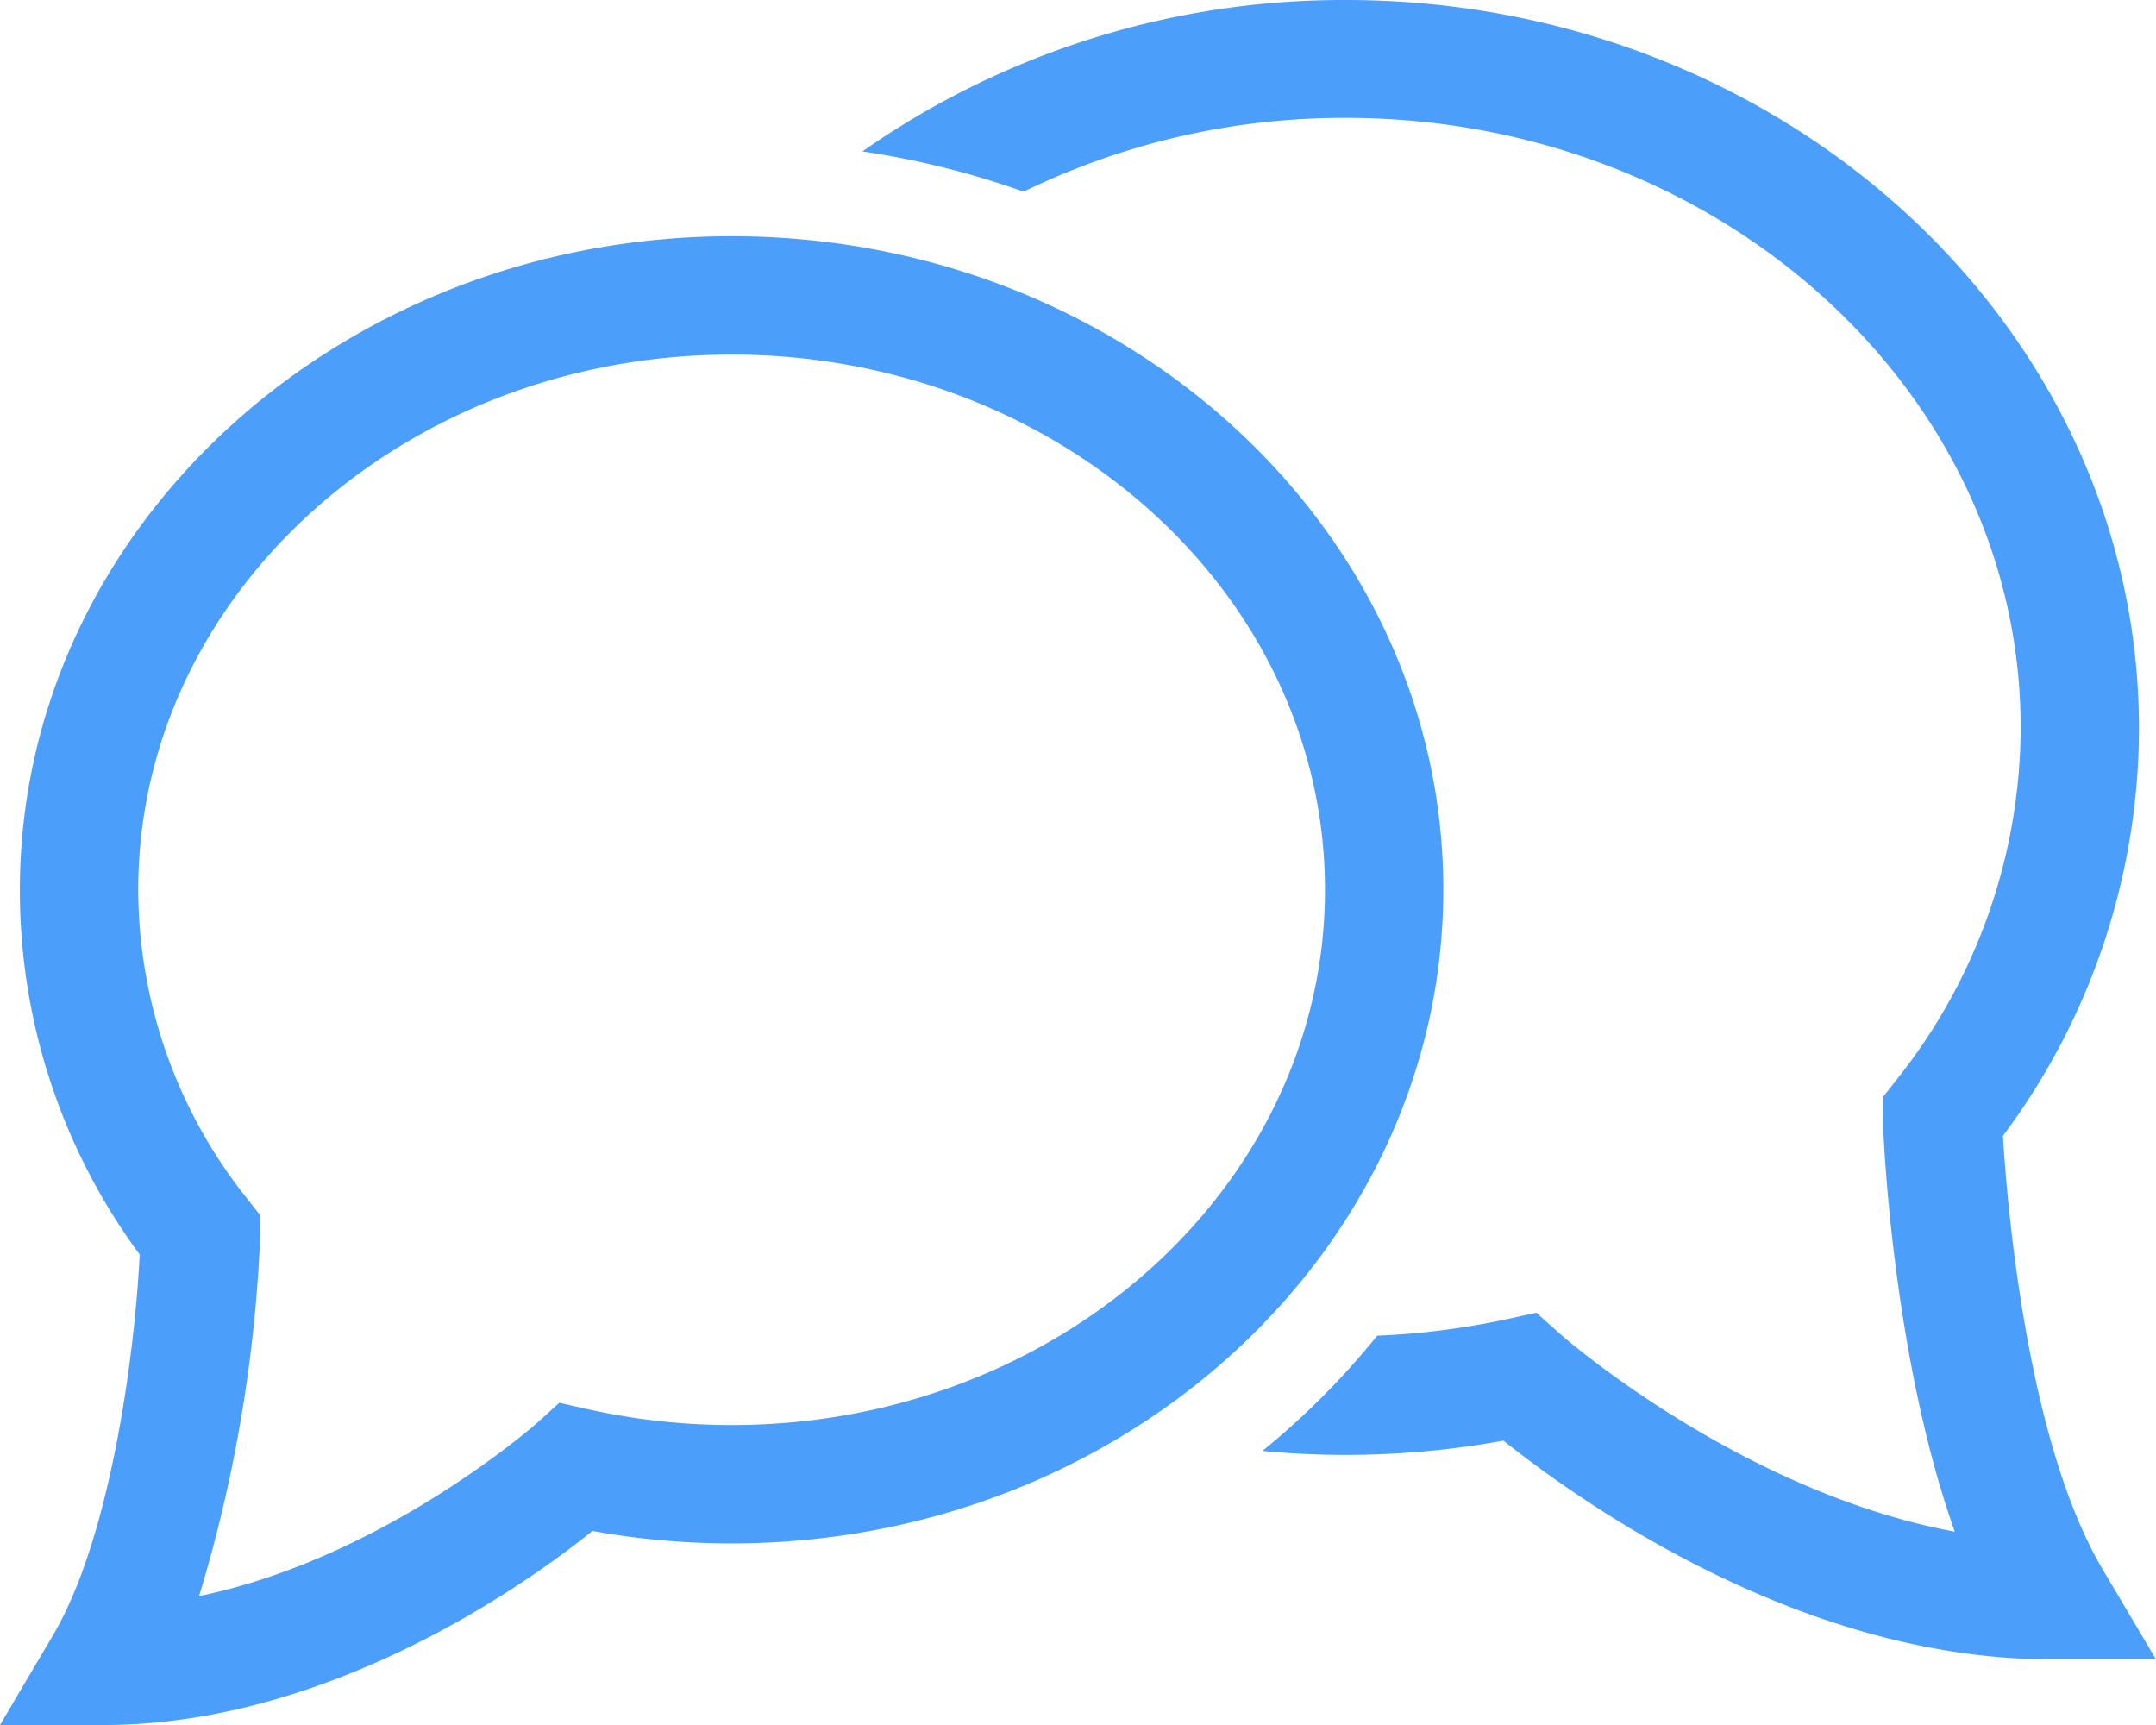
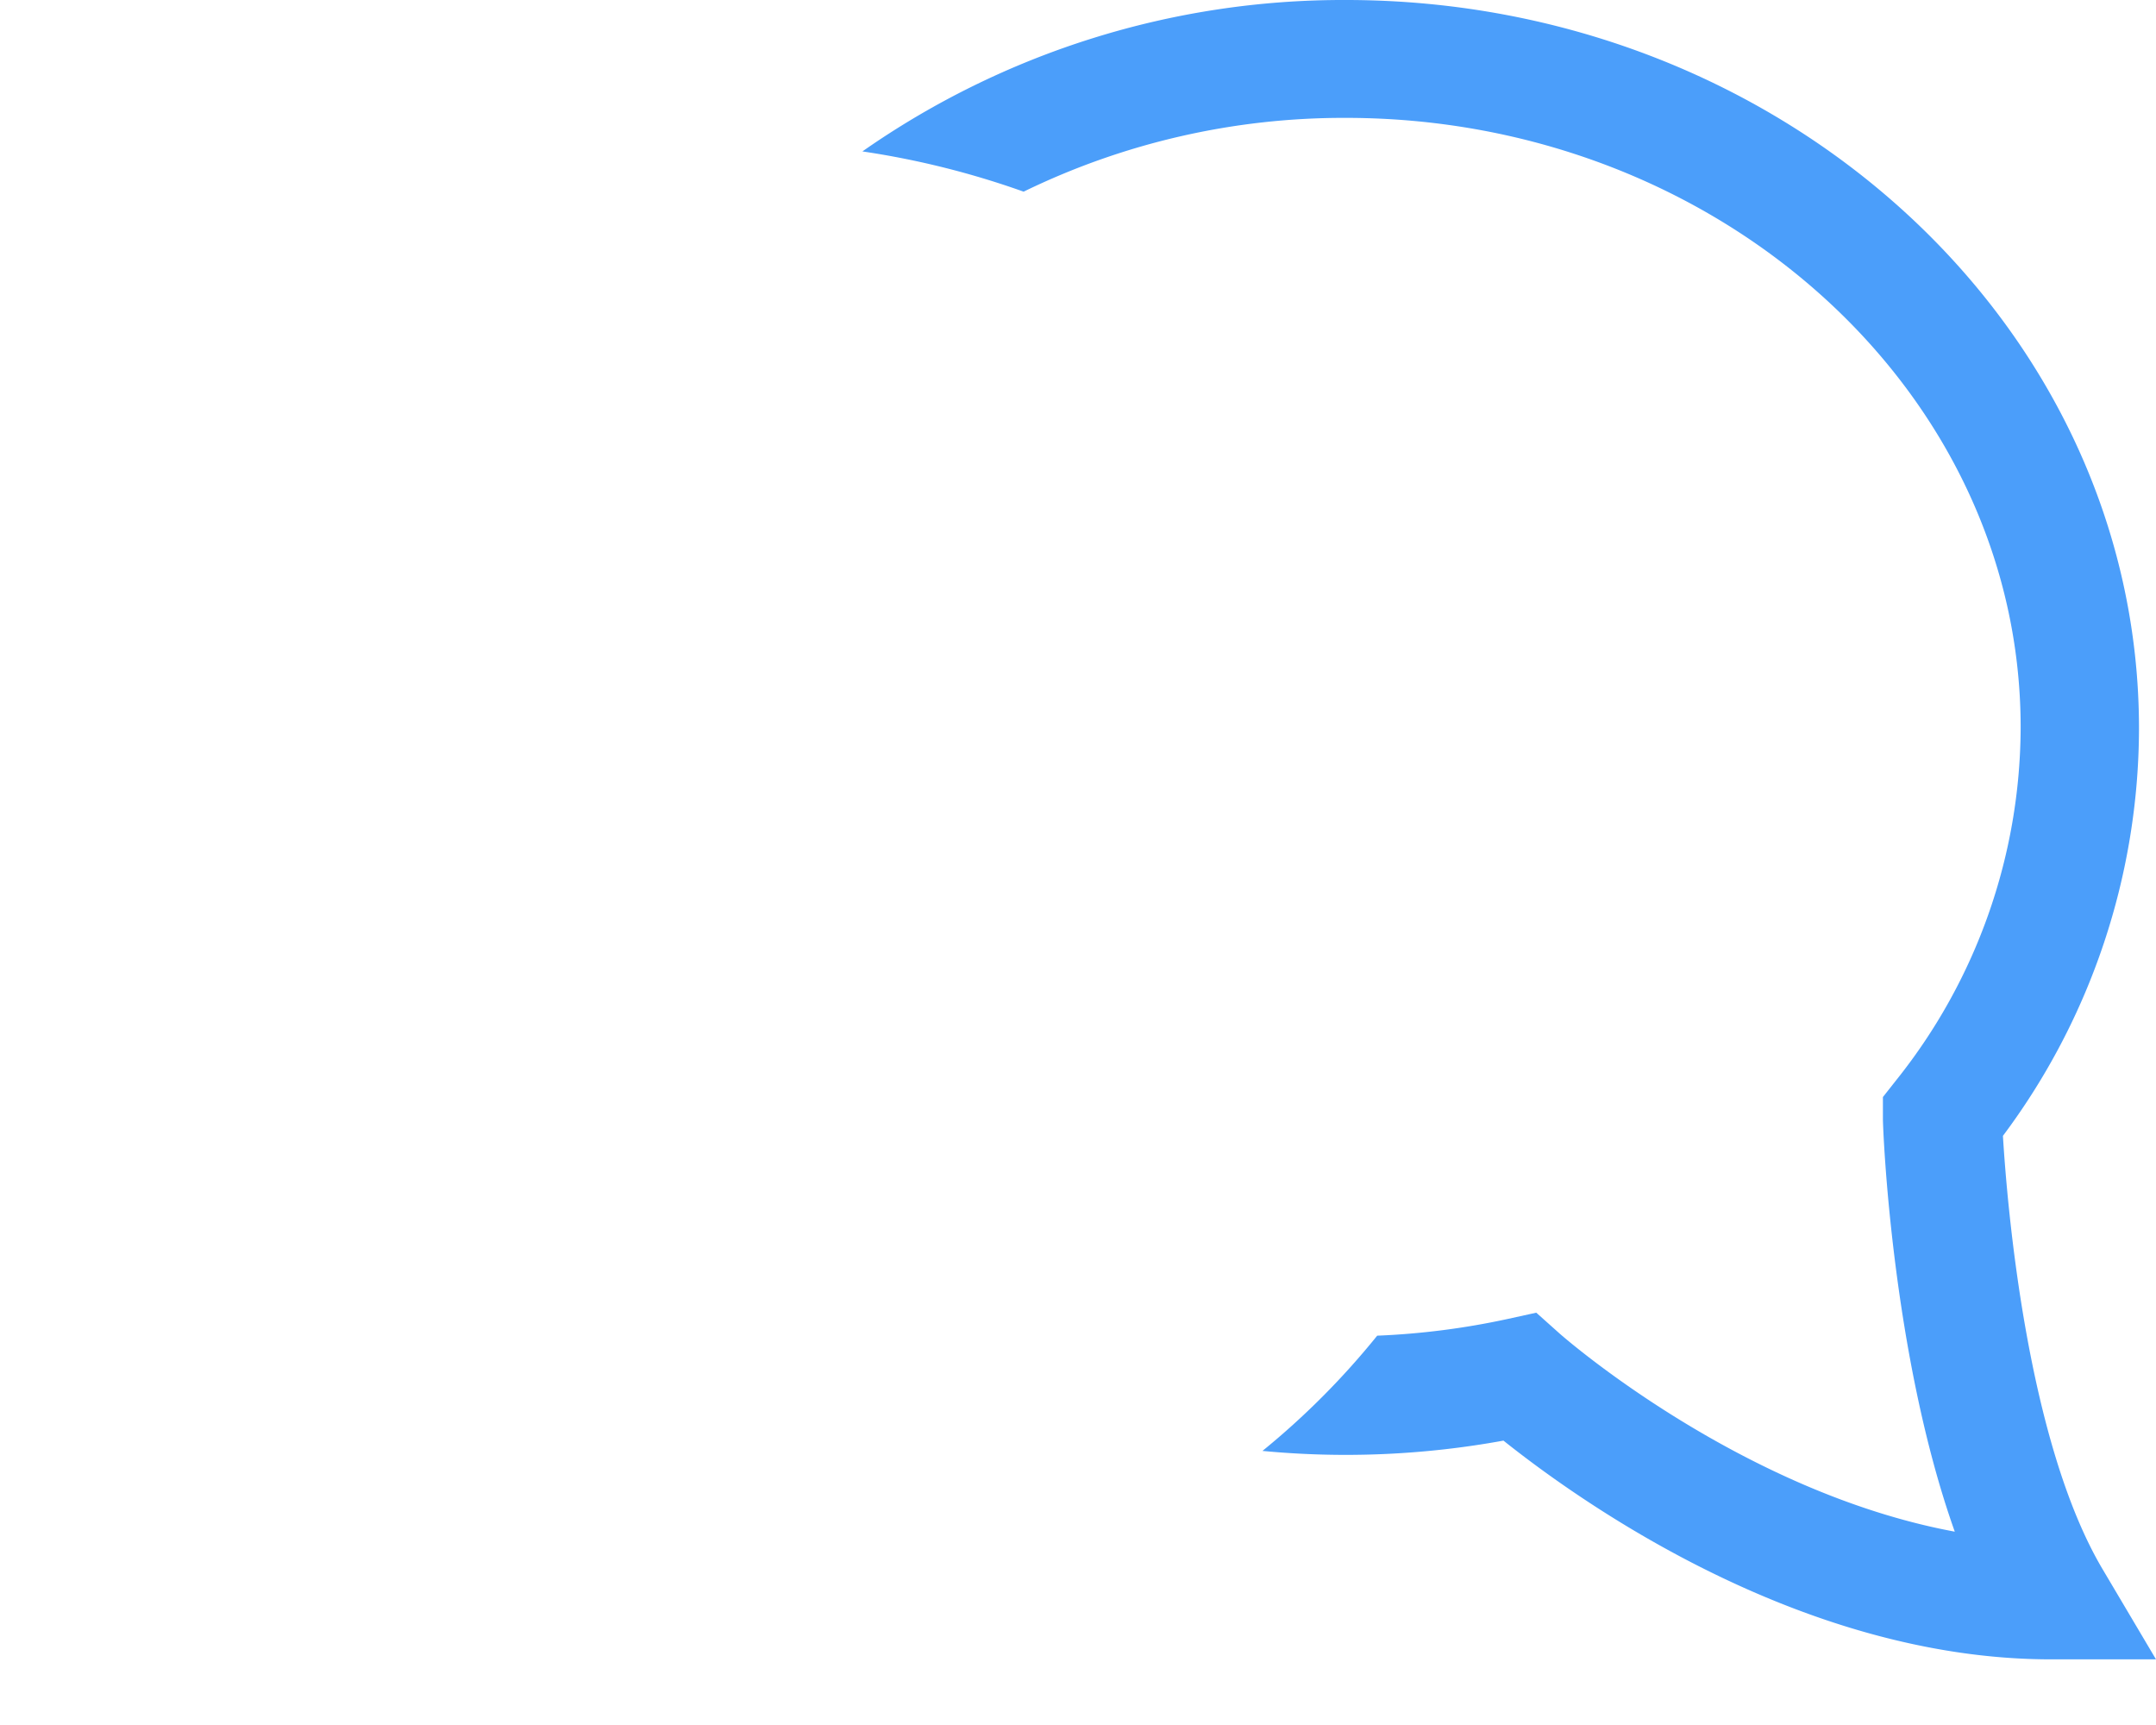
<svg xmlns="http://www.w3.org/2000/svg" id="Capa_1" data-name="Capa 1" width="90" height="71.99" viewBox="0 0 90 71.99">
  <defs>
    <style>.cls-1{fill:#4b9efa;}</style>
  </defs>
  <title>chat</title>
-   <path class="cls-1" d="M88.61,61.41a28.47,28.47,0,0,0,5.68-17C94.29,27.63,79.44,14,61.18,14A35,35,0,0,0,41,20.32,35.41,35.41,0,0,1,47.73,22a30.5,30.5,0,0,1,13.45-3.08c15.53,0,28.17,11.41,28.17,25.44a23.66,23.66,0,0,1-5.19,14.72l-0.56.71,0,0.9c0,0.47.37,9.85,3,17.24-9-1.67-16.45-8.22-16.53-8.3l-0.94-.84-1.23.27a31.61,31.61,0,0,1-5.41.69,32.55,32.55,0,0,1-4.79,4.81,36.69,36.69,0,0,0,10.06-.43c3,2.39,12.29,9.13,22.86,9.13H95l-2.21-3.73C89.62,74.22,88.79,64.37,88.61,61.41Z" transform="translate(-5 -14)" />
-   <path class="cls-1" d="M5,86H9.33C18.7,86,27,80.11,29.73,77.9a32.52,32.52,0,0,0,5.81.52c16.38,0,29.71-12.24,29.71-27.29S51.92,23.86,35.54,23.86,5.83,36.09,5.83,51.14a25.55,25.55,0,0,0,5,15.22C10.66,70,9.72,78,7.21,82.26Zm5.77-34.86c0-12.32,11.11-22.34,24.77-22.34s24.77,10,24.77,22.34S49.2,73.48,35.54,73.48a27.48,27.48,0,0,1-5.95-.65l-1.24-.28-0.94.85c-0.07.06-6.38,5.63-14.1,7.22a60,60,0,0,0,2.55-15l0-.9-0.56-.71A20.73,20.73,0,0,1,10.77,51.14Z" transform="translate(-5 -14)" />
+   <path class="cls-1" d="M88.61,61.41a28.47,28.47,0,0,0,5.68-17C94.29,27.63,79.44,14,61.18,14A35,35,0,0,0,41,20.32,35.41,35.41,0,0,1,47.73,22a30.5,30.5,0,0,1,13.45-3.08c15.53,0,28.17,11.41,28.17,25.44a23.66,23.66,0,0,1-5.19,14.72l-0.56.71,0,0.9c0,0.47.37,9.85,3,17.24-9-1.67-16.45-8.22-16.53-8.3l-0.94-.84-1.23.27a31.61,31.61,0,0,1-5.41.69,32.55,32.55,0,0,1-4.79,4.81,36.69,36.69,0,0,0,10.06-.43c3,2.39,12.29,9.13,22.86,9.13H95l-2.21-3.73C89.62,74.22,88.79,64.37,88.61,61.41" transform="translate(-5 -14)" />
</svg>